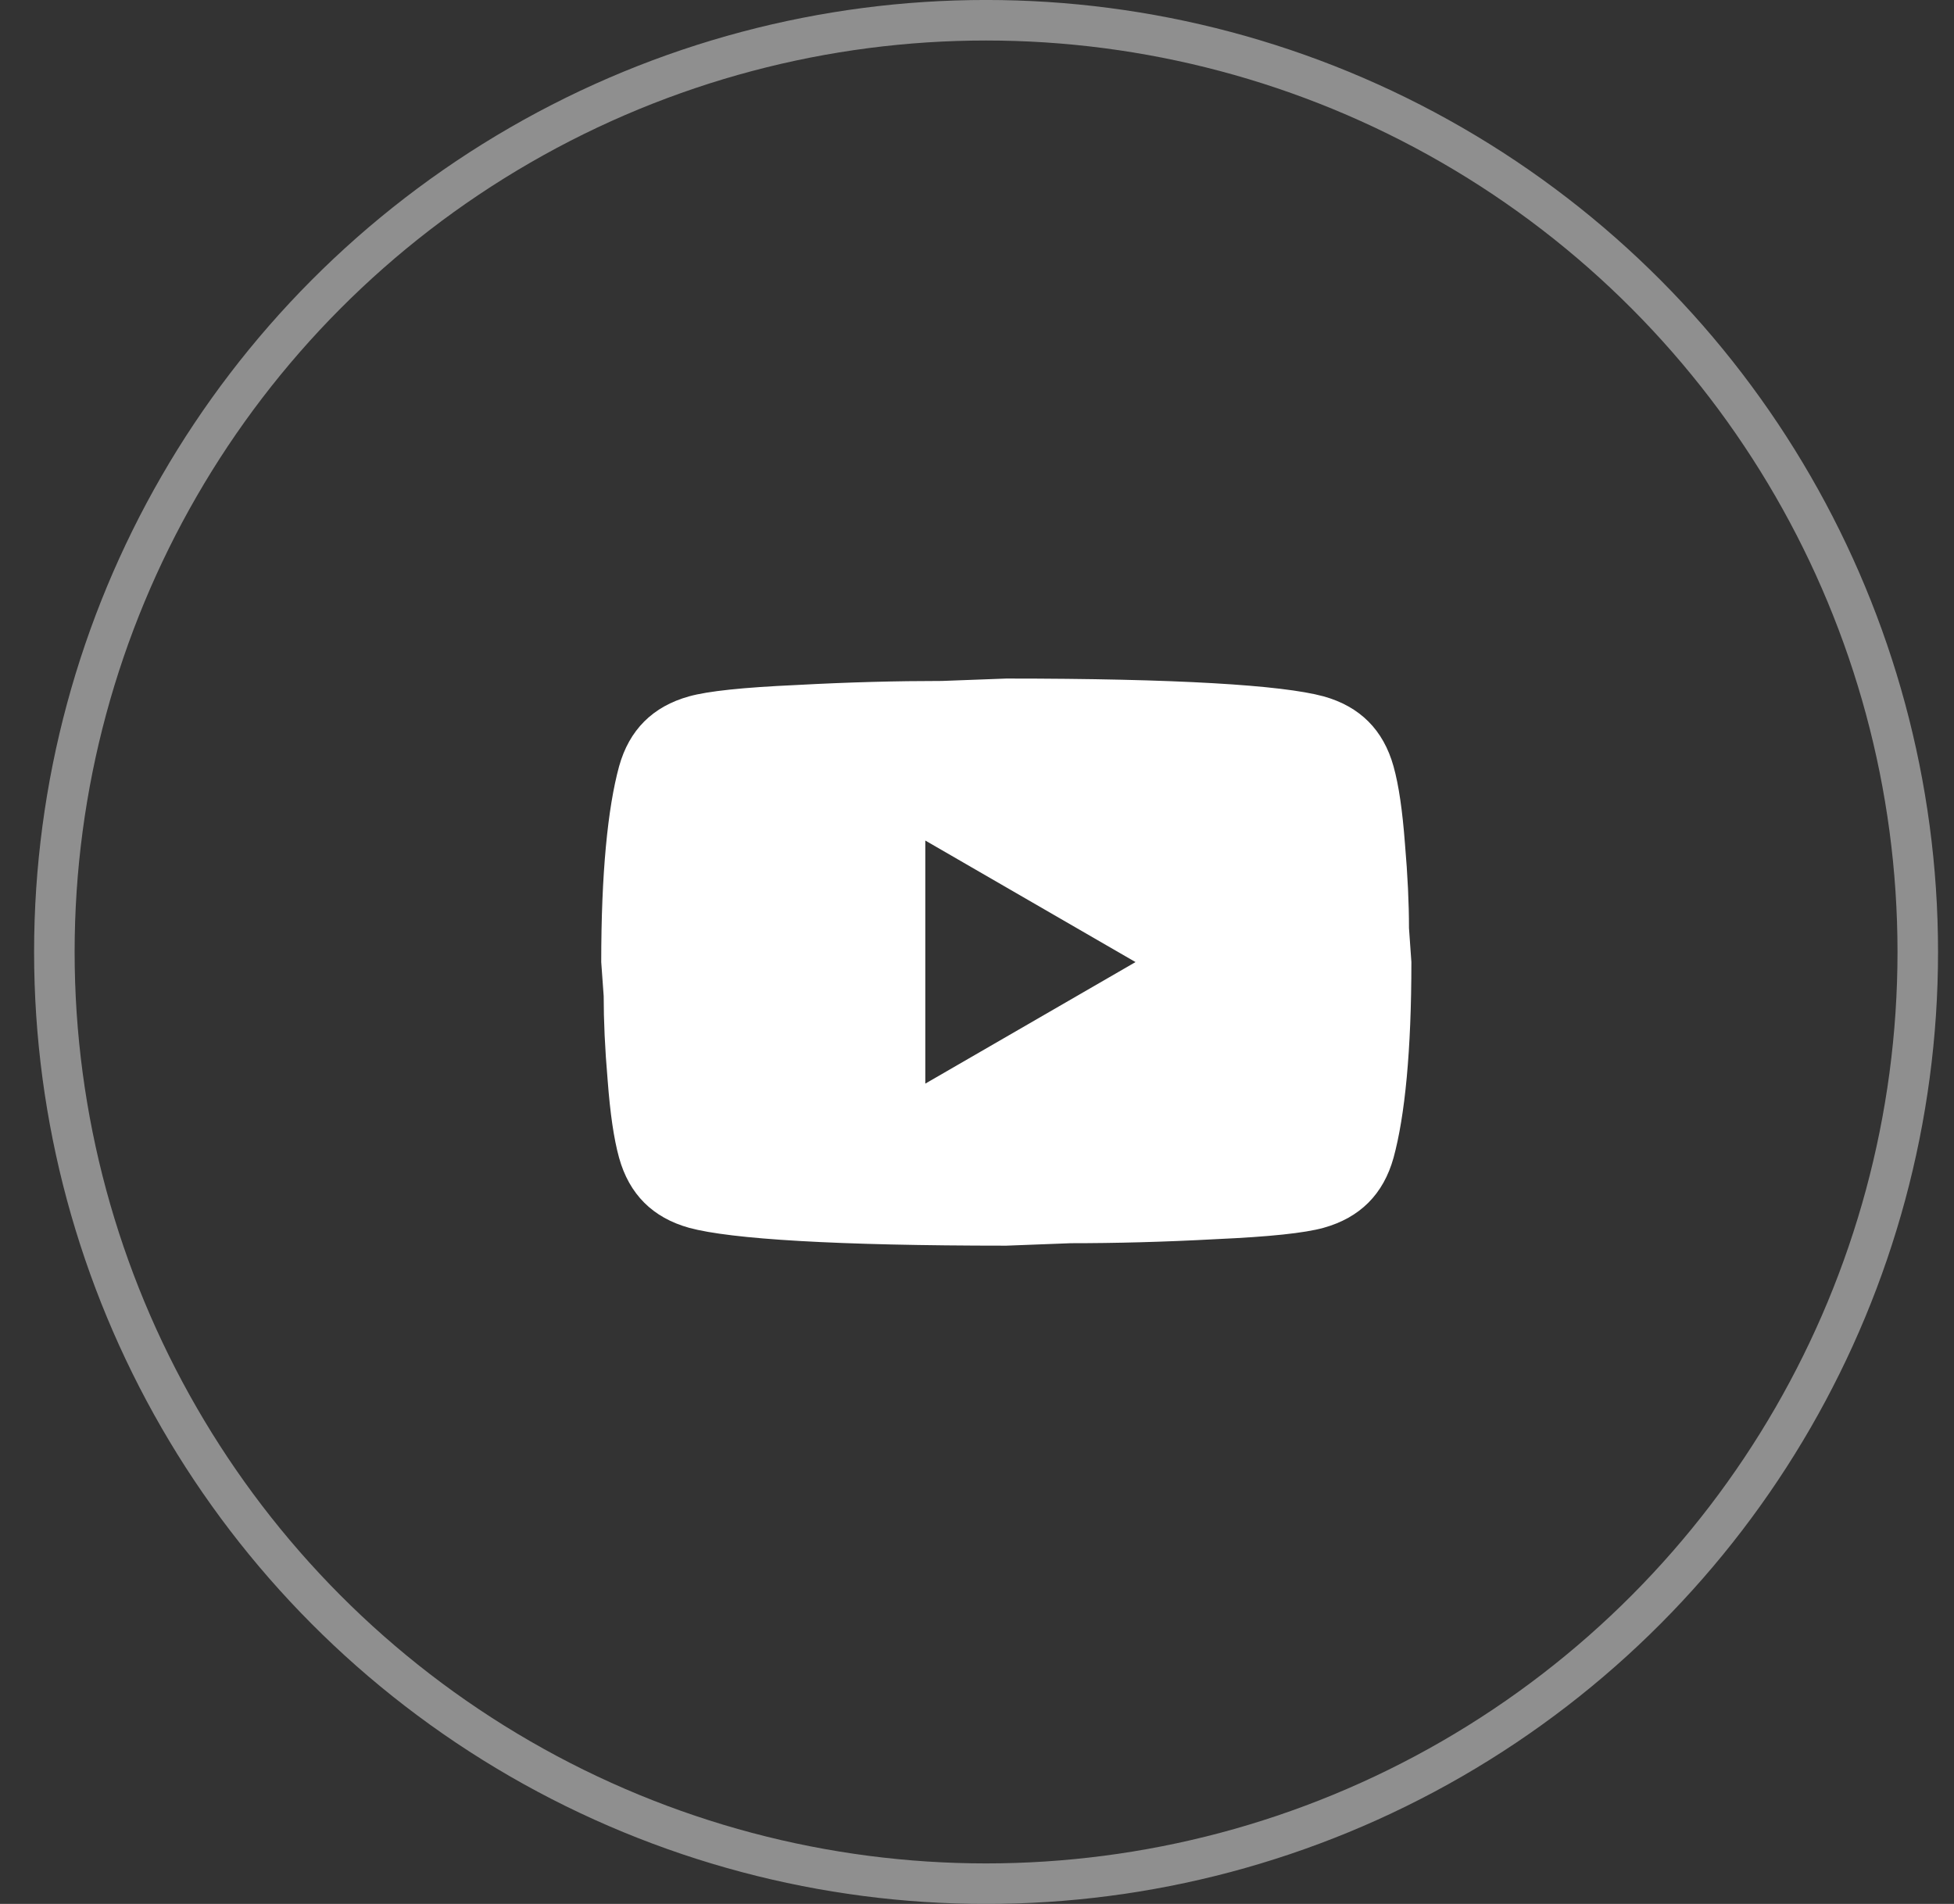
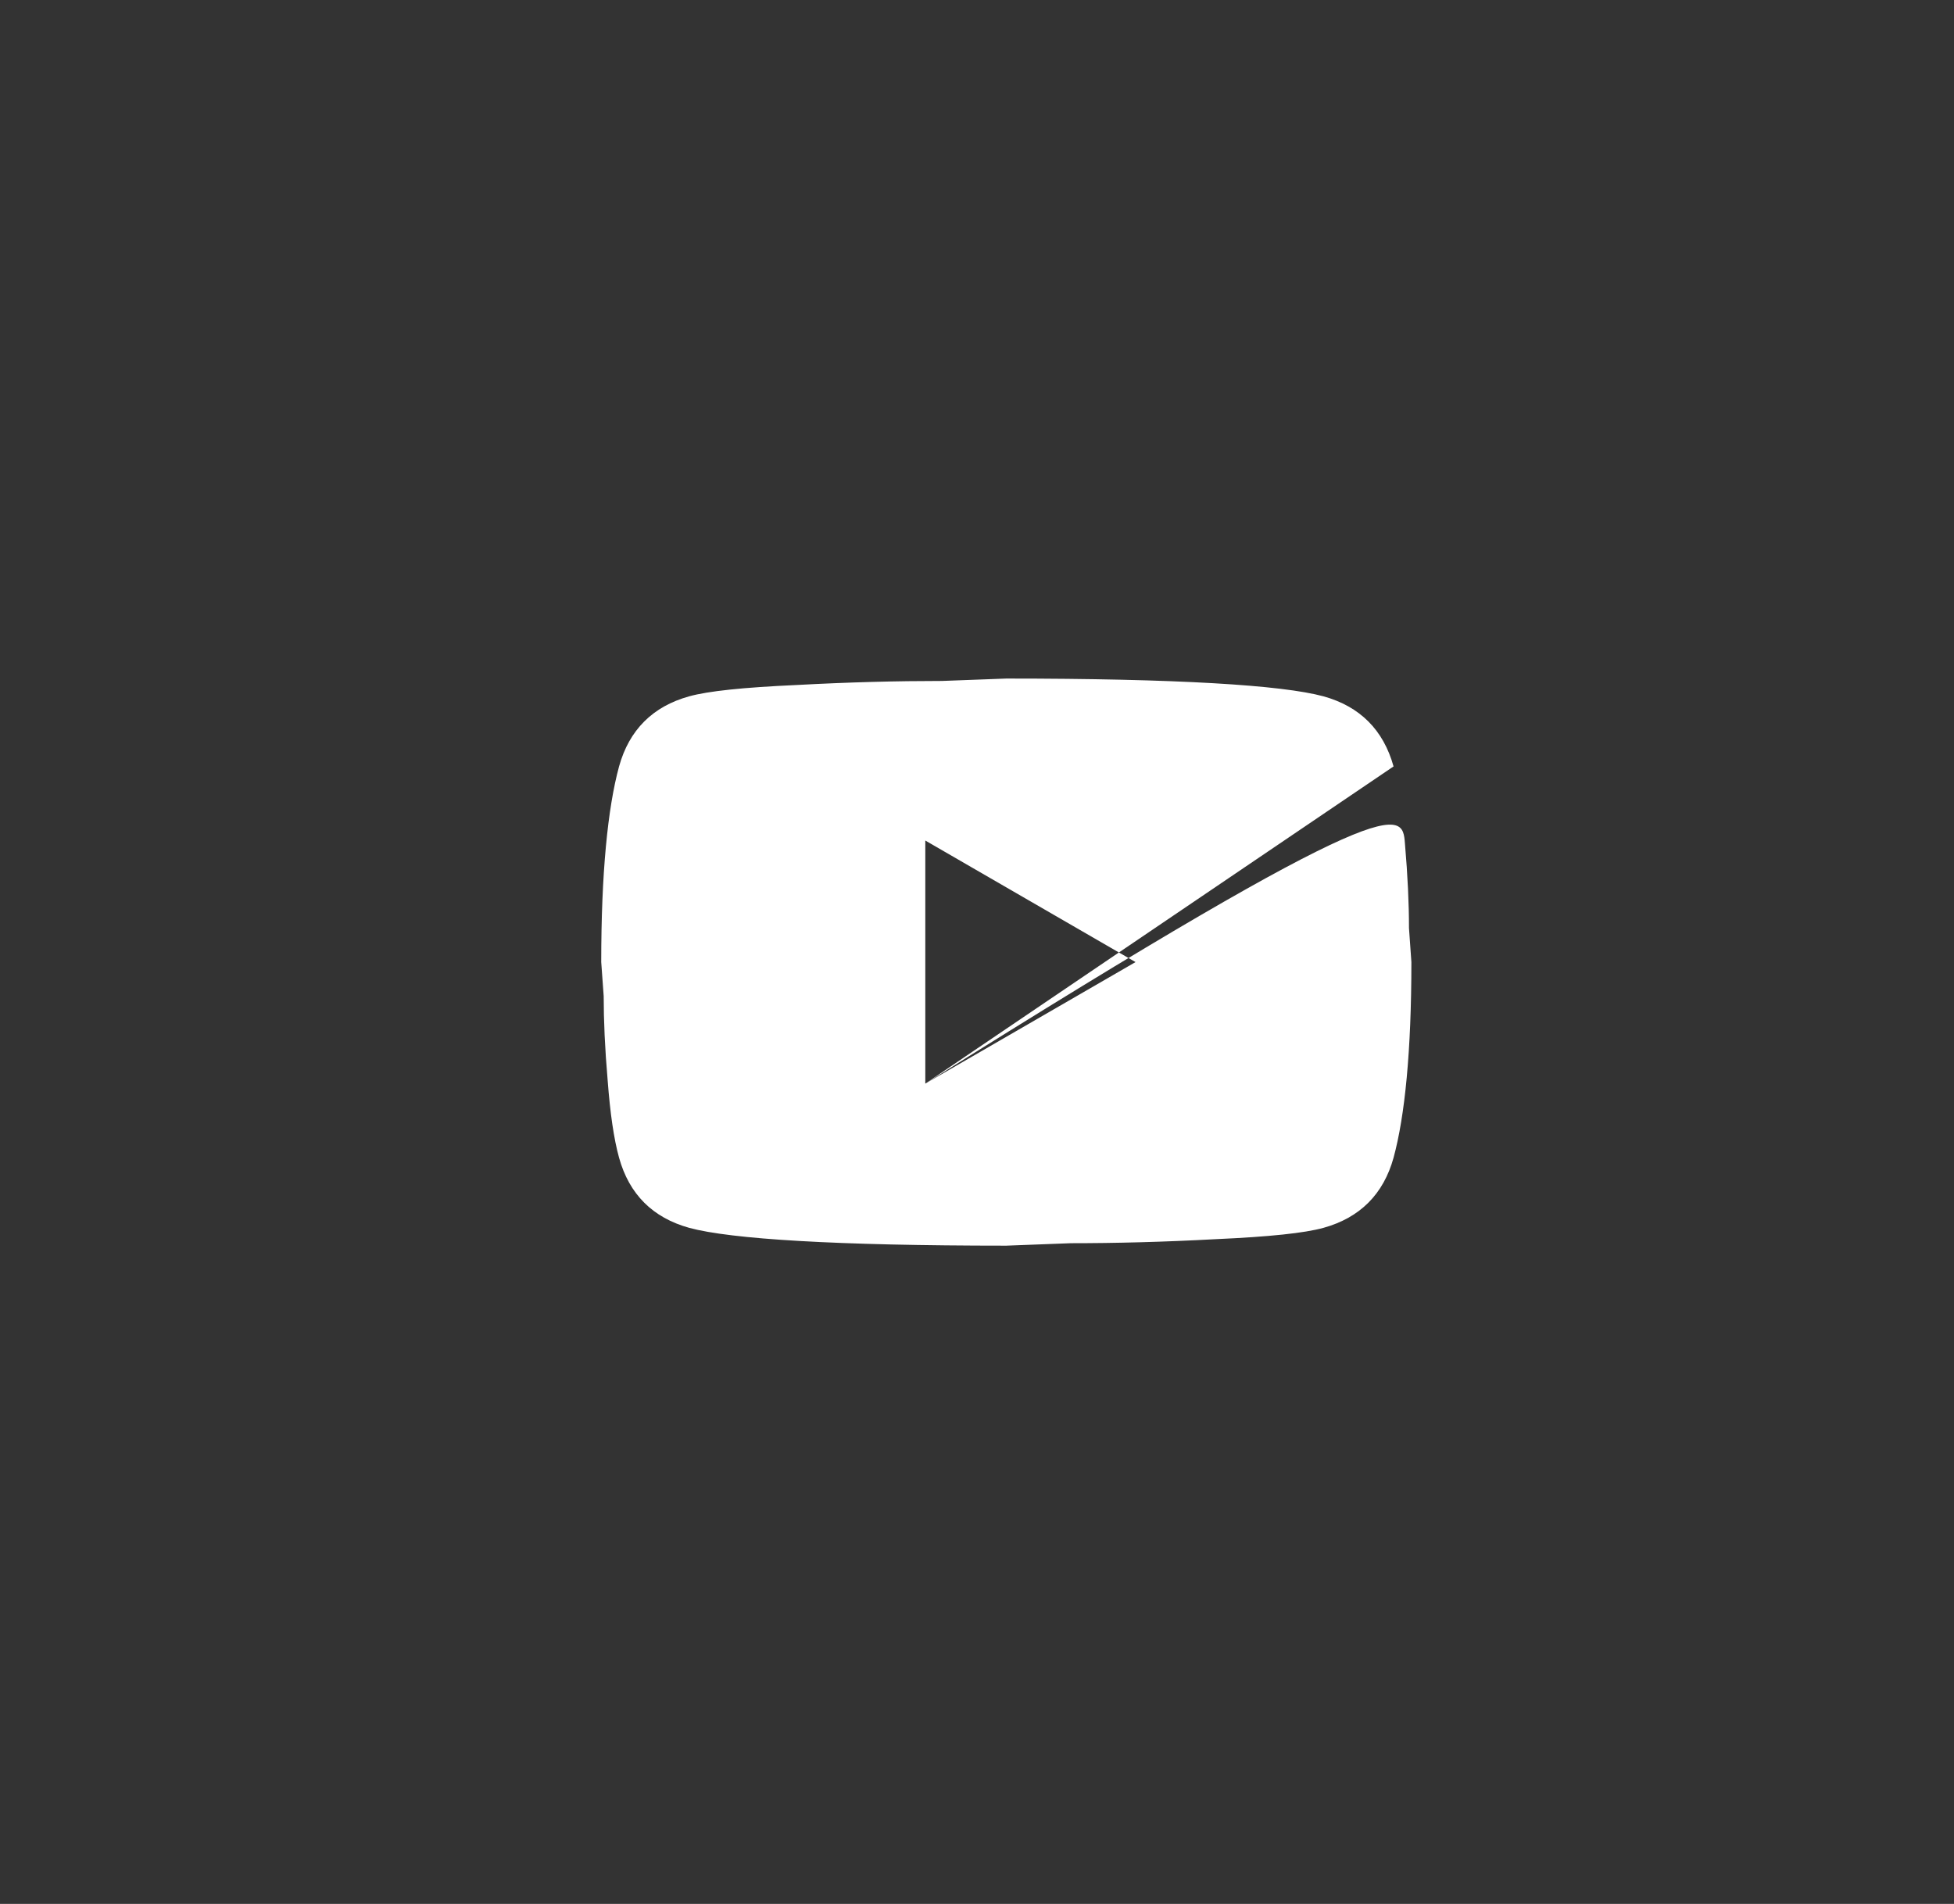
<svg xmlns="http://www.w3.org/2000/svg" width="39" height="38" viewBox="0 0 39 38" fill="none">
  <rect x="0" y="0" width="39" height="38" fill="#333333" stroke="none" />
-   <path d="M18.468 21.628L22.664 19.202L18.468 16.776V21.628ZM27.814 15.297C27.92 15.677 27.992 16.186 28.041 16.833C28.097 17.48 28.122 18.038 28.122 18.523L28.17 19.202C28.17 20.973 28.041 22.274 27.814 23.107C27.612 23.835 27.143 24.304 26.416 24.506C26.036 24.611 25.34 24.684 24.273 24.732C23.222 24.789 22.26 24.813 21.371 24.813L20.085 24.862C16.697 24.862 14.587 24.732 13.755 24.506C13.027 24.304 12.558 23.835 12.356 23.107C12.251 22.727 12.178 22.218 12.129 21.571C12.073 20.924 12.049 20.366 12.049 19.881L12 19.202C12 17.431 12.129 16.13 12.356 15.297C12.558 14.569 13.027 14.1 13.755 13.898C14.134 13.793 14.83 13.72 15.897 13.672C16.948 13.615 17.91 13.591 18.8 13.591L20.085 13.543C23.473 13.543 25.583 13.672 26.416 13.898C27.143 14.1 27.612 14.569 27.814 15.297Z" fill="white" />
-   <circle cx="19.681" cy="19" r="18.596" stroke="#8F8F8F" stroke-width="0.809" />
+   <path d="M18.468 21.628L22.664 19.202L18.468 16.776V21.628ZC27.92 15.677 27.992 16.186 28.041 16.833C28.097 17.48 28.122 18.038 28.122 18.523L28.17 19.202C28.17 20.973 28.041 22.274 27.814 23.107C27.612 23.835 27.143 24.304 26.416 24.506C26.036 24.611 25.34 24.684 24.273 24.732C23.222 24.789 22.26 24.813 21.371 24.813L20.085 24.862C16.697 24.862 14.587 24.732 13.755 24.506C13.027 24.304 12.558 23.835 12.356 23.107C12.251 22.727 12.178 22.218 12.129 21.571C12.073 20.924 12.049 20.366 12.049 19.881L12 19.202C12 17.431 12.129 16.13 12.356 15.297C12.558 14.569 13.027 14.1 13.755 13.898C14.134 13.793 14.83 13.72 15.897 13.672C16.948 13.615 17.91 13.591 18.8 13.591L20.085 13.543C23.473 13.543 25.583 13.672 26.416 13.898C27.143 14.1 27.612 14.569 27.814 15.297Z" fill="white" />
</svg>